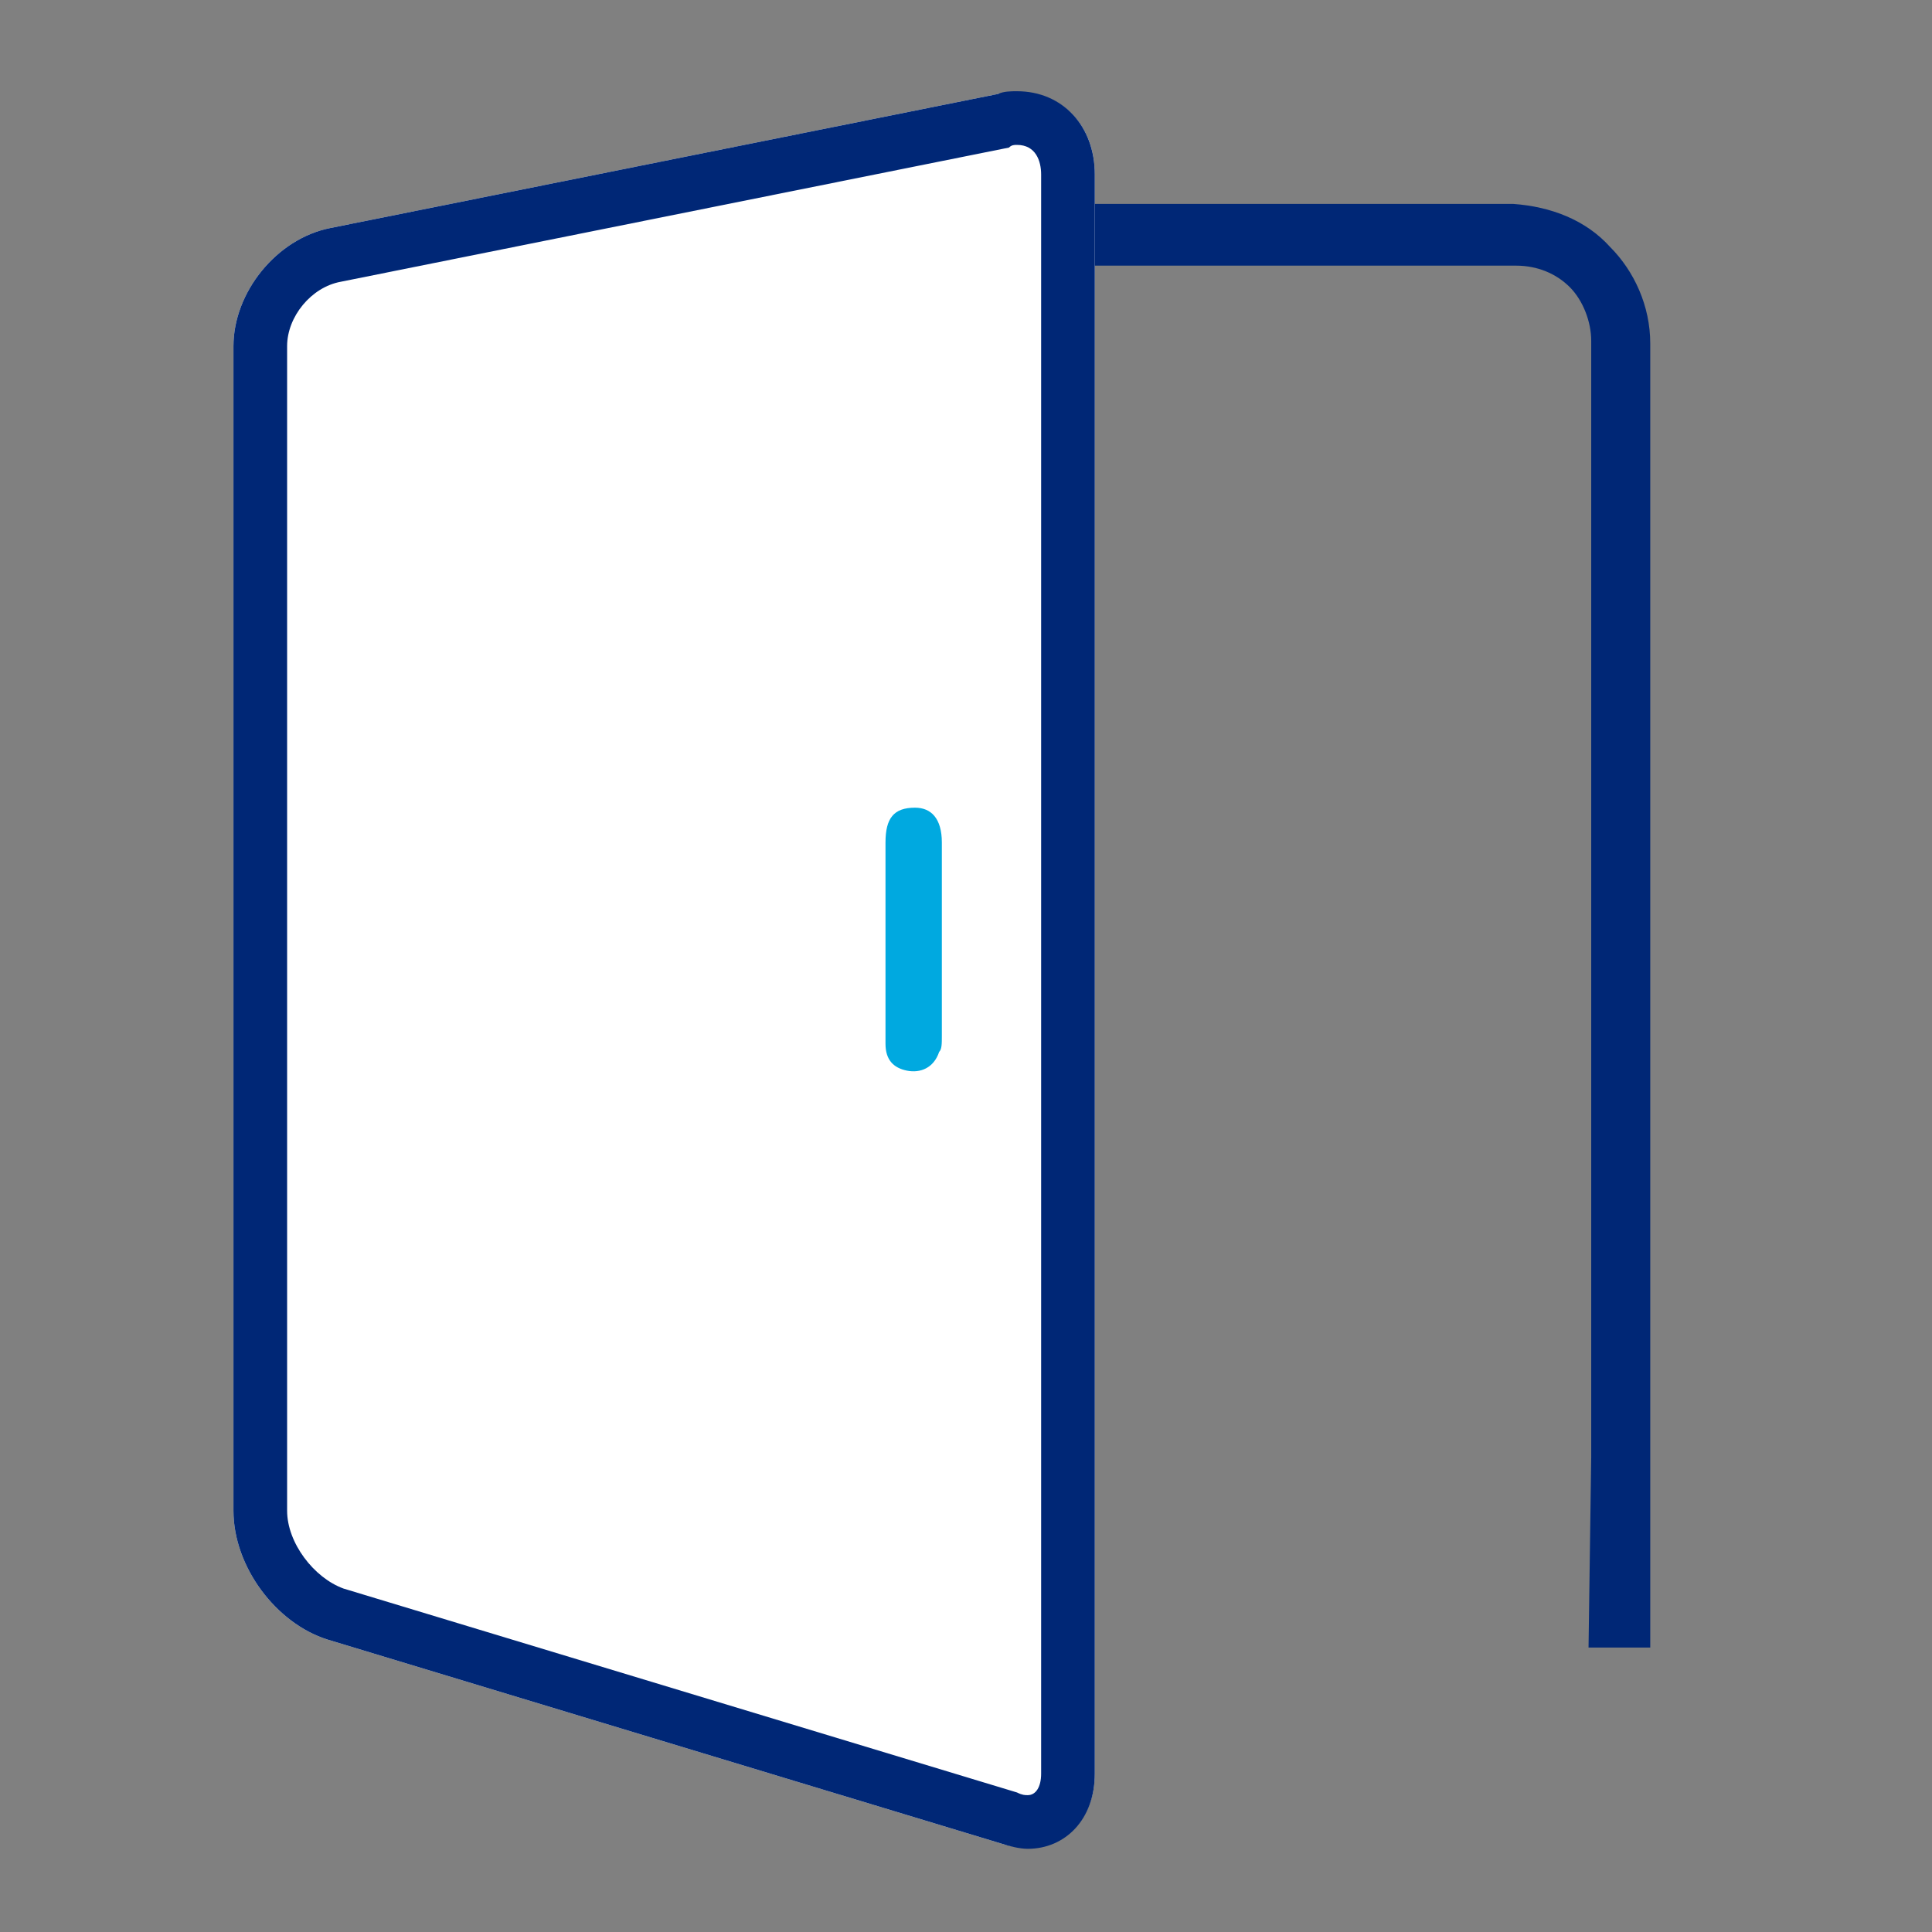
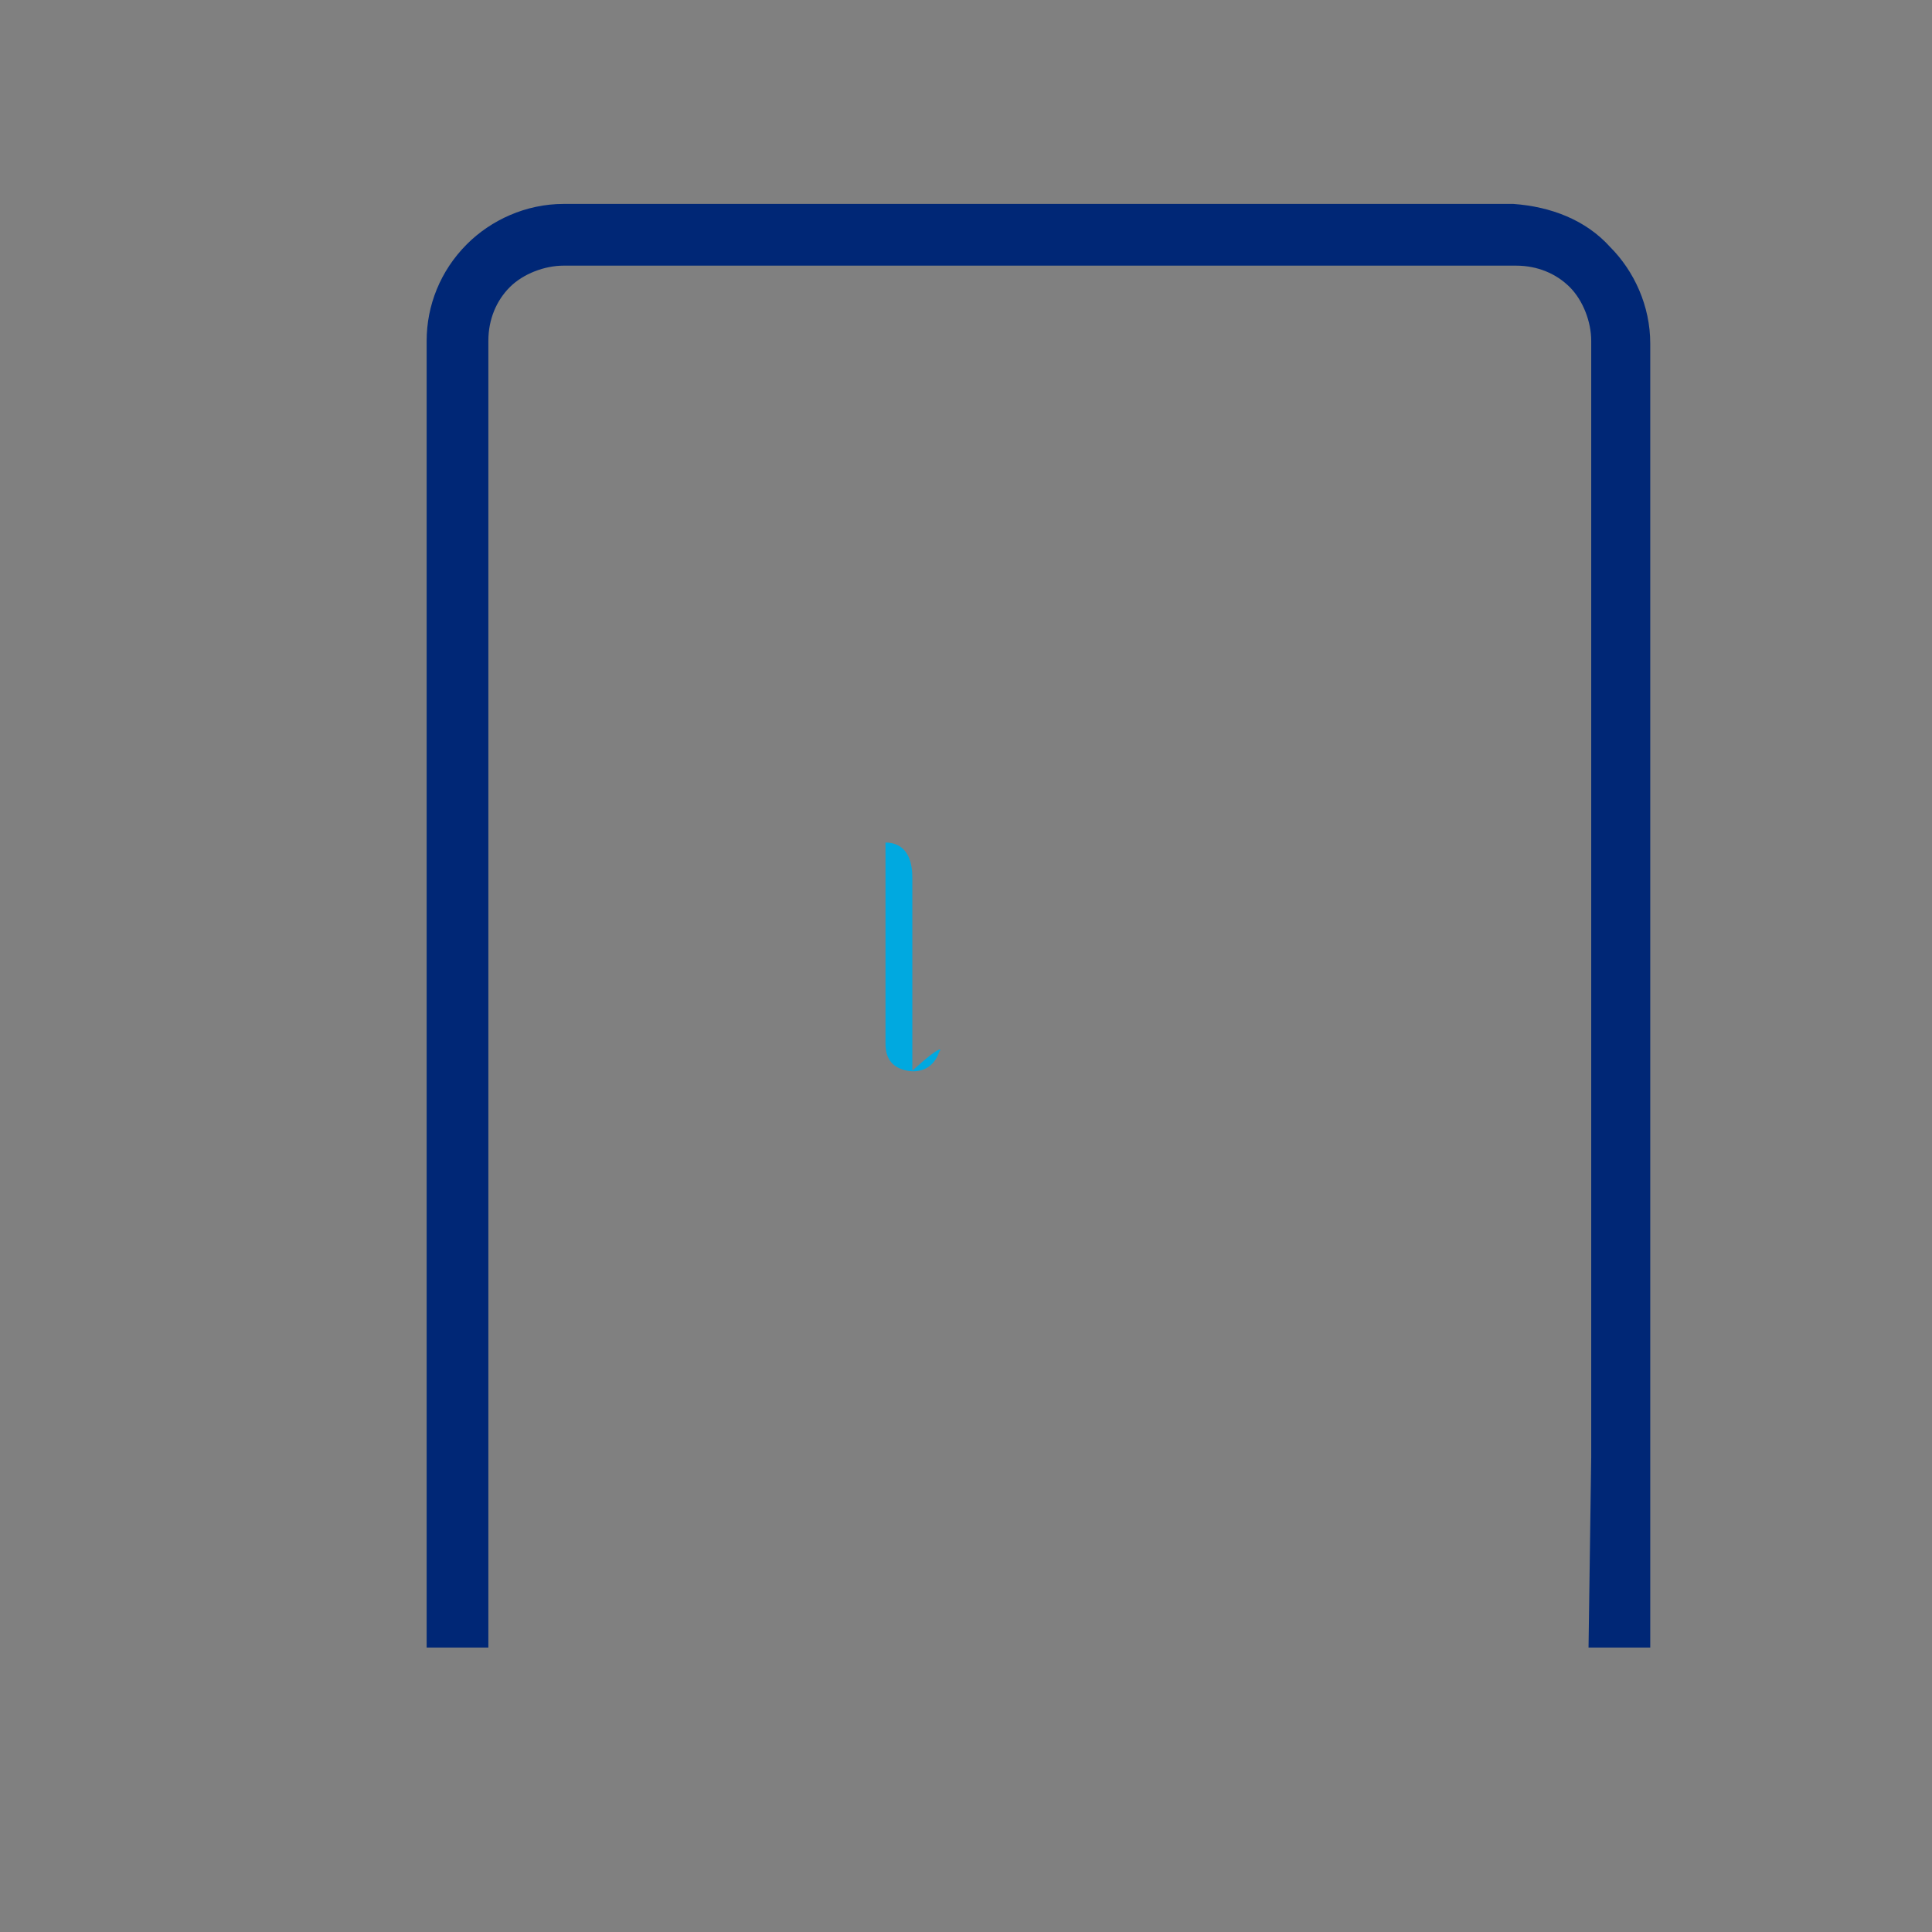
<svg xmlns="http://www.w3.org/2000/svg" version="1.1" id="Vrstva_2_00000077326247787812957600000015880294502932781455_" x="0px" y="0px" viewBox="0 0 72 72" style="enable-background:new 0 0 72 72;" xml:space="preserve">
  <rect x="0" y="0" width="72" height="72" fill="#808080" stroke="none" />
  <style type="text/css">
	.st0{fill-rule:evenodd;clip-rule:evenodd;fill:#002776;}
	.st1{fill-rule:evenodd;clip-rule:evenodd;fill:#FFFFFF;}
	.st2{fill:#002776;}
	.st3{fill:#00A9E0;}
</style>
  <path class="st0" d="M18.2,61.4v-4.8v-2.3V12.7c0-0.8,0.3-1.5,0.8-2s1.3-0.8,2-0.8h35.5c0.8,0,1.5,0.3,2,0.8s0.8,1.3,0.8,2v41.6  l-0.1,7.1h2.3V12.8c0-1.4-0.6-2.7-1.5-3.6c-0.9-1-2.2-1.5-3.6-1.6H21c-1.4,0-2.7,0.6-3.6,1.5c-1,1-1.5,2.3-1.5,3.6v48.7H18.2z" />
  <g>
-     <path class="st1" d="M40.8,66.1c0,2-1.6,3.2-3.5,2.6l-25.1-7.6c-1.9-0.6-3.5-2.7-3.5-4.8V12.9c0-2,1.6-4,3.6-4.4l24.9-5   c2-0.4,3.6,0.9,3.6,3C40.8,6.5,40.8,66.1,40.8,66.1z" />
-   </g>
+     </g>
  <g>
    <g>
-       <path class="st2" d="M37.9,5.4c0.7,0,0.9,0.6,0.9,1.1v59.6c0,0.5-0.2,0.8-0.5,0.8c-0.1,0-0.2,0-0.4-0.1l-25.1-7.6    c-1.1-0.4-2.1-1.7-2.1-2.9V12.9c0-1.1,0.9-2.2,2-2.4l24.9-5C37.7,5.4,37.8,5.4,37.9,5.4 M37.9,3.4c-0.2,0-0.5,0-0.7,0.1l-24.9,5    c-2,0.4-3.6,2.4-3.6,4.4v43.4c0,2.1,1.6,4.2,3.5,4.8l25.1,7.6c0.3,0.1,0.7,0.2,1,0.2c1.4,0,2.5-1.1,2.5-2.8V6.5    C40.8,4.7,39.6,3.4,37.9,3.4L37.9,3.4z" />
-     </g>
+       </g>
  </g>
-   <path class="st3" d="M35,39.2c-0.2,0.6-0.7,0.8-1.2,0.7c-0.5-0.1-0.8-0.4-0.8-1c0-1,0-2,0-2.9c0-1.5,0-3,0-4.6  c0-0.9,0.3-1.3,1.1-1.3c0.6,0,1,0.4,1,1.3c0,2.4,0,4.8,0,7.2C35.1,38.9,35.1,39.1,35,39.2z" />
+   <path class="st3" d="M35,39.2c-0.2,0.6-0.7,0.8-1.2,0.7c-0.5-0.1-0.8-0.4-0.8-1c0-1,0-2,0-2.9c0-1.5,0-3,0-4.6  c0.6,0,1,0.4,1,1.3c0,2.4,0,4.8,0,7.2C35.1,38.9,35.1,39.1,35,39.2z" />
</svg>